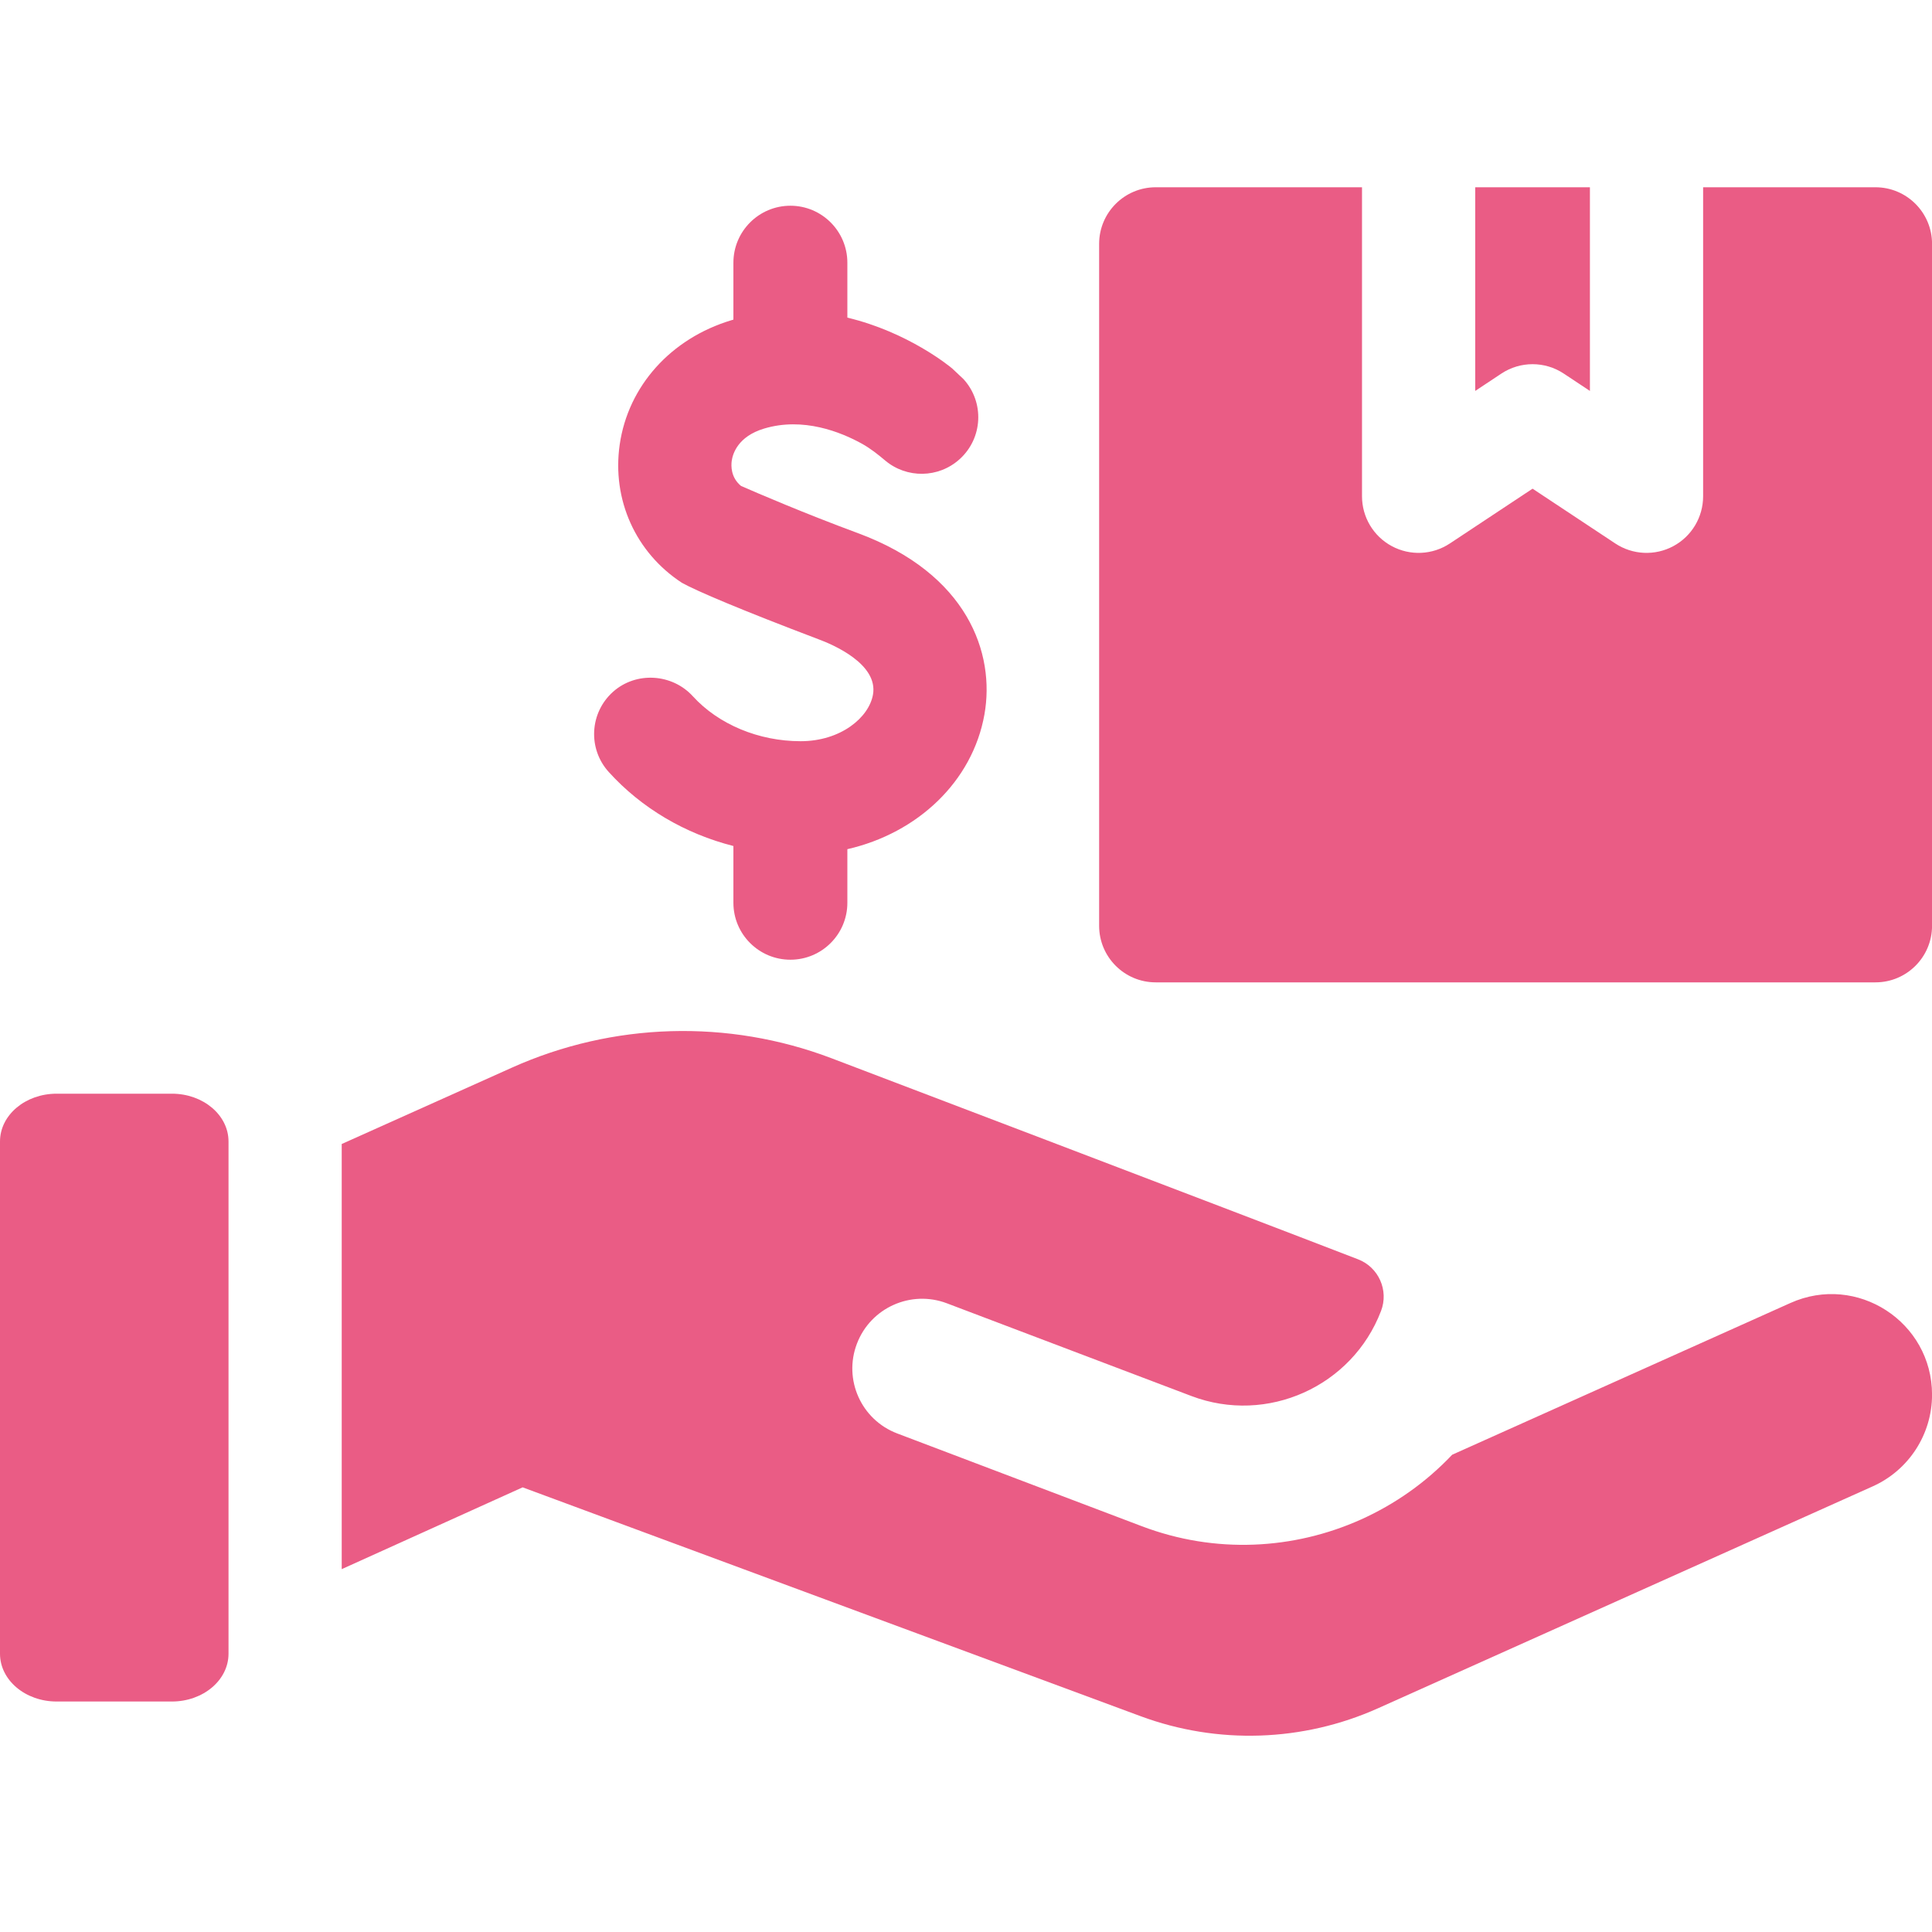
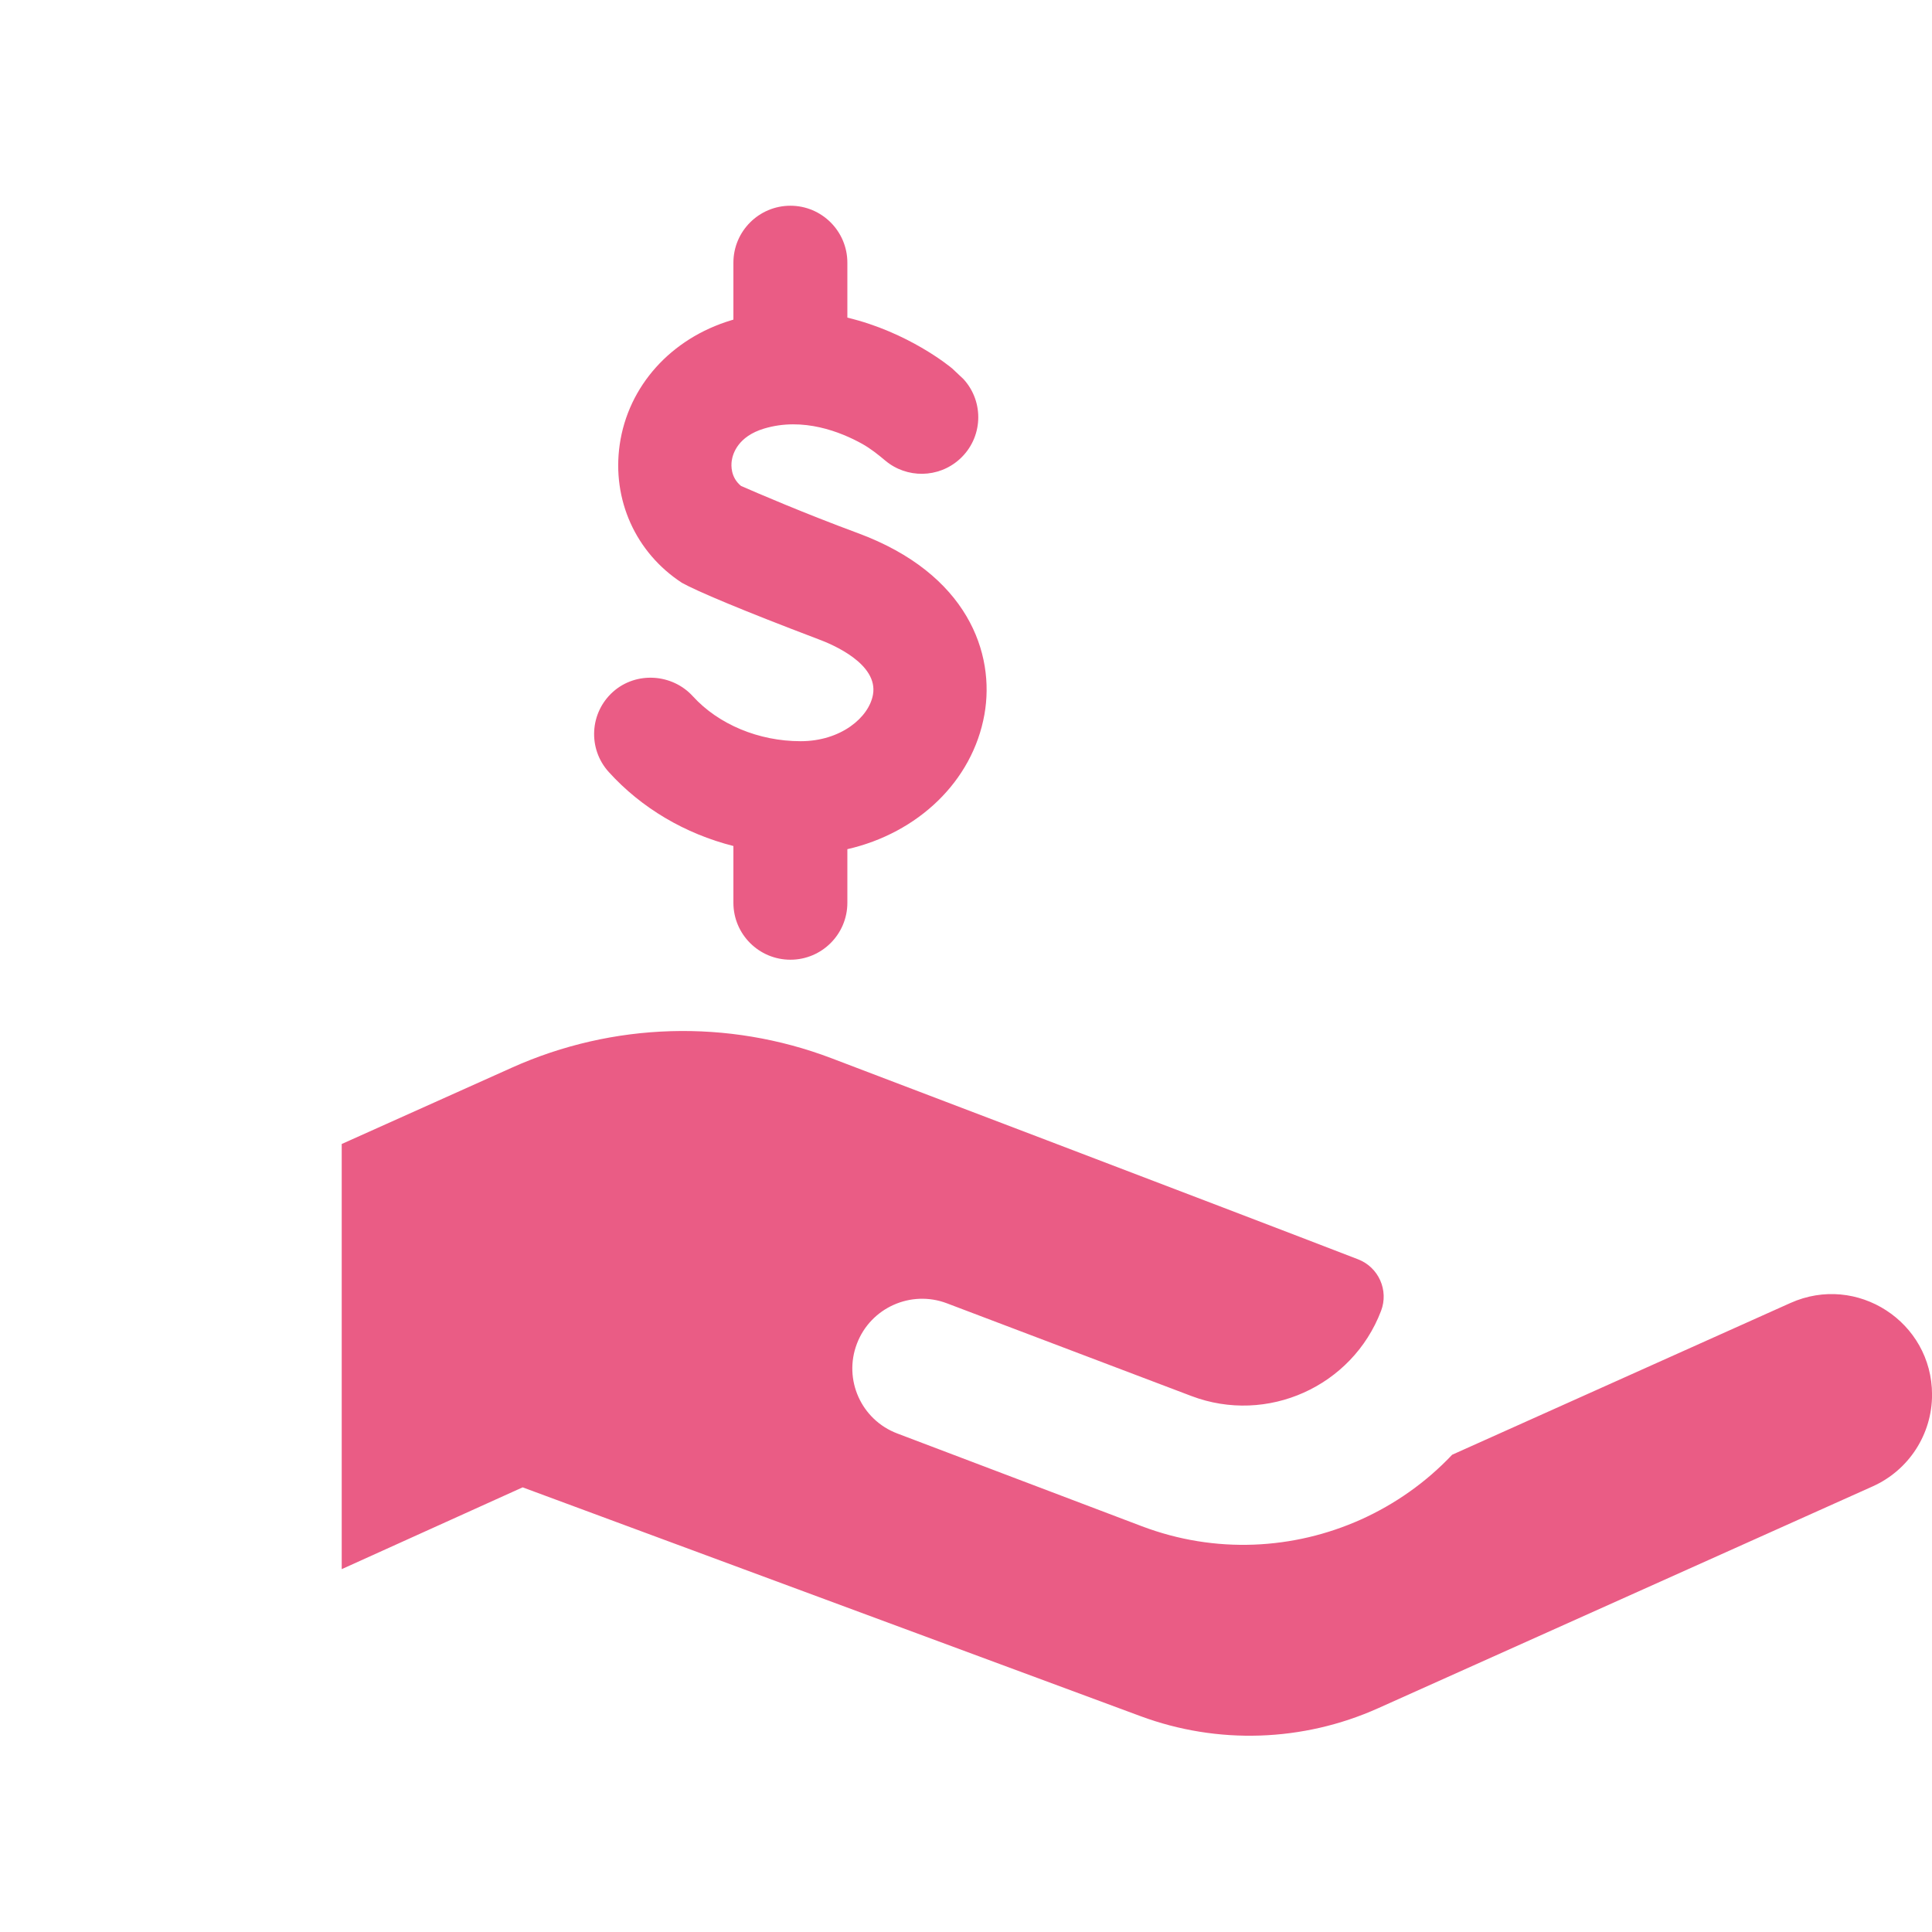
<svg xmlns="http://www.w3.org/2000/svg" version="1.0" preserveAspectRatio="xMidYMid meet" height="200" viewBox="0 0 150 150" zoomAndPan="magnify" width="200">
  <defs>
    <clipPath id="c82fbbde40">
      <path clip-rule="nonzero" d="M 114 14.531 L 124 14.531 L 124 31 L 114 31 Z M 114 14.531" />
    </clipPath>
    <clipPath id="9189311515">
-       <path clip-rule="nonzero" d="M 85 14.531 L 150 14.531 L 150 77 L 85 77 Z M 85 14.531" />
-     </clipPath>
+       </clipPath>
  </defs>
  <rect fill-opacity="1" height="180" y="-15" fill="#ffffff" width="180" x="-15" />
-   <rect fill-opacity="1" height="180" y="-15" fill="#ffffff" width="180" x="-15" />
-   <path fill-rule="nonzero" fill-opacity="1" d="M 13.348 132.105 L 4.395 132.105 C 1.969 132.105 0 130.445 0 128.395 L 0 88.625 C 0 86.574 1.969 84.914 4.395 84.914 L 13.348 84.914 C 15.773 84.914 17.742 86.574 17.742 88.625 L 17.742 128.395 C 17.742 130.445 15.773 132.105 13.348 132.105 Z M 13.348 132.105" fill="#ea5c85" />
  <path fill-rule="nonzero" fill-opacity="1" d="M 139.008 101.164 L 112.746 112.945 C 110.723 115.086 108.305 116.789 105.652 117.98 C 100.457 120.309 94.371 120.668 88.641 118.492 L 69.66 111.293 C 66.867 110.234 65.465 107.113 66.531 104.324 C 67.594 101.531 70.723 100.129 73.516 101.188 L 92.5 108.387 C 98.379 110.617 104.984 107.652 107.223 101.781 C 107.836 100.184 107.039 98.391 105.441 97.773 C 95.691 94.004 64.543 82.156 64.543 82.156 C 56.512 79.109 47.59 79.371 39.746 82.891 L 26.531 88.82 L 26.531 121.828 L 40.578 115.477 L 88.539 133.238 C 94.535 135.465 101.164 135.242 107 132.625 L 145.395 115.402 C 148.199 114.145 150.004 111.359 150.004 108.285 C 150.004 102.625 144.168 98.848 139.008 101.164 Z M 139.008 101.164" fill="#ea5c85" />
  <path fill-rule="nonzero" fill-opacity="1" d="M 66.582 41.383 C 62.52 39.883 58.73 38.254 57.531 37.727 C 56.73 37.066 56.758 36.156 56.812 35.773 C 56.891 35.227 57.293 33.887 59.316 33.277 C 62.359 32.359 65.285 33.543 66.934 34.457 C 67.582 34.82 68.164 35.281 68.73 35.758 C 70.387 37.152 72.859 37.141 74.508 35.648 C 76.309 34.02 76.445 31.238 74.812 29.441 L 73.934 28.613 C 73.73 28.441 70.516 25.793 65.789 24.66 L 65.789 20.398 C 65.789 17.957 63.809 15.973 61.367 15.973 C 58.922 15.973 56.941 17.957 56.941 20.398 L 56.941 24.816 C 56.887 24.832 56.836 24.844 56.781 24.863 C 52.086 26.277 48.766 29.977 48.113 34.523 C 47.5 38.797 49.352 42.906 52.945 45.25 C 54.086 45.887 57.574 47.367 63.539 49.629 C 64.645 50.035 68.203 51.547 67.777 53.934 C 67.461 55.711 65.273 57.547 62.16 57.547 C 58.914 57.547 55.789 56.246 53.797 54.062 C 52.188 52.293 49.395 52.117 47.605 53.703 C 45.773 55.332 45.625 58.133 47.266 59.941 C 49.812 62.75 53.188 64.73 56.941 65.684 L 56.941 70.09 C 56.941 72.531 58.922 74.512 61.367 74.512 C 63.809 74.512 65.789 72.531 65.789 70.09 L 65.789 65.93 C 71.258 64.68 75.504 60.668 76.43 55.477 C 77.277 50.734 75.137 44.539 66.582 41.383 Z M 66.582 41.383" fill="#ea5c85" />
  <g clip-path="url(#c82fbbde40)">
-     <path fill-rule="nonzero" fill-opacity="1" d="M 121.414 29.008 L 123.441 30.352 L 123.441 14.539 L 114.535 14.539 L 114.535 30.352 L 116.562 29.008 C 118.031 28.031 119.945 28.031 121.414 29.008 Z M 121.414 29.008" fill="#ea5c85" />
-   </g>
+     </g>
  <g clip-path="url(#9189311515)">
    <path fill-rule="nonzero" fill-opacity="1" d="M 145.609 14.539 L 132.23 14.539 L 132.23 38.531 C 132.23 40.148 131.344 41.637 129.918 42.402 C 128.496 43.168 126.762 43.09 125.41 42.195 L 118.988 37.941 L 112.566 42.195 C 111.215 43.09 109.484 43.168 108.059 42.402 C 106.633 41.637 105.746 40.148 105.746 38.531 L 105.746 14.539 L 89.73 14.539 C 87.305 14.539 85.336 16.508 85.336 18.934 L 85.336 71.875 C 85.336 74.305 87.305 76.27 89.73 76.27 L 145.609 76.27 C 148.035 76.27 150.004 74.305 150.004 71.875 L 150.004 18.934 C 150.004 16.508 148.035 14.539 145.609 14.539 Z M 145.609 14.539" fill="#ea5c85" />
  </g>
</svg>